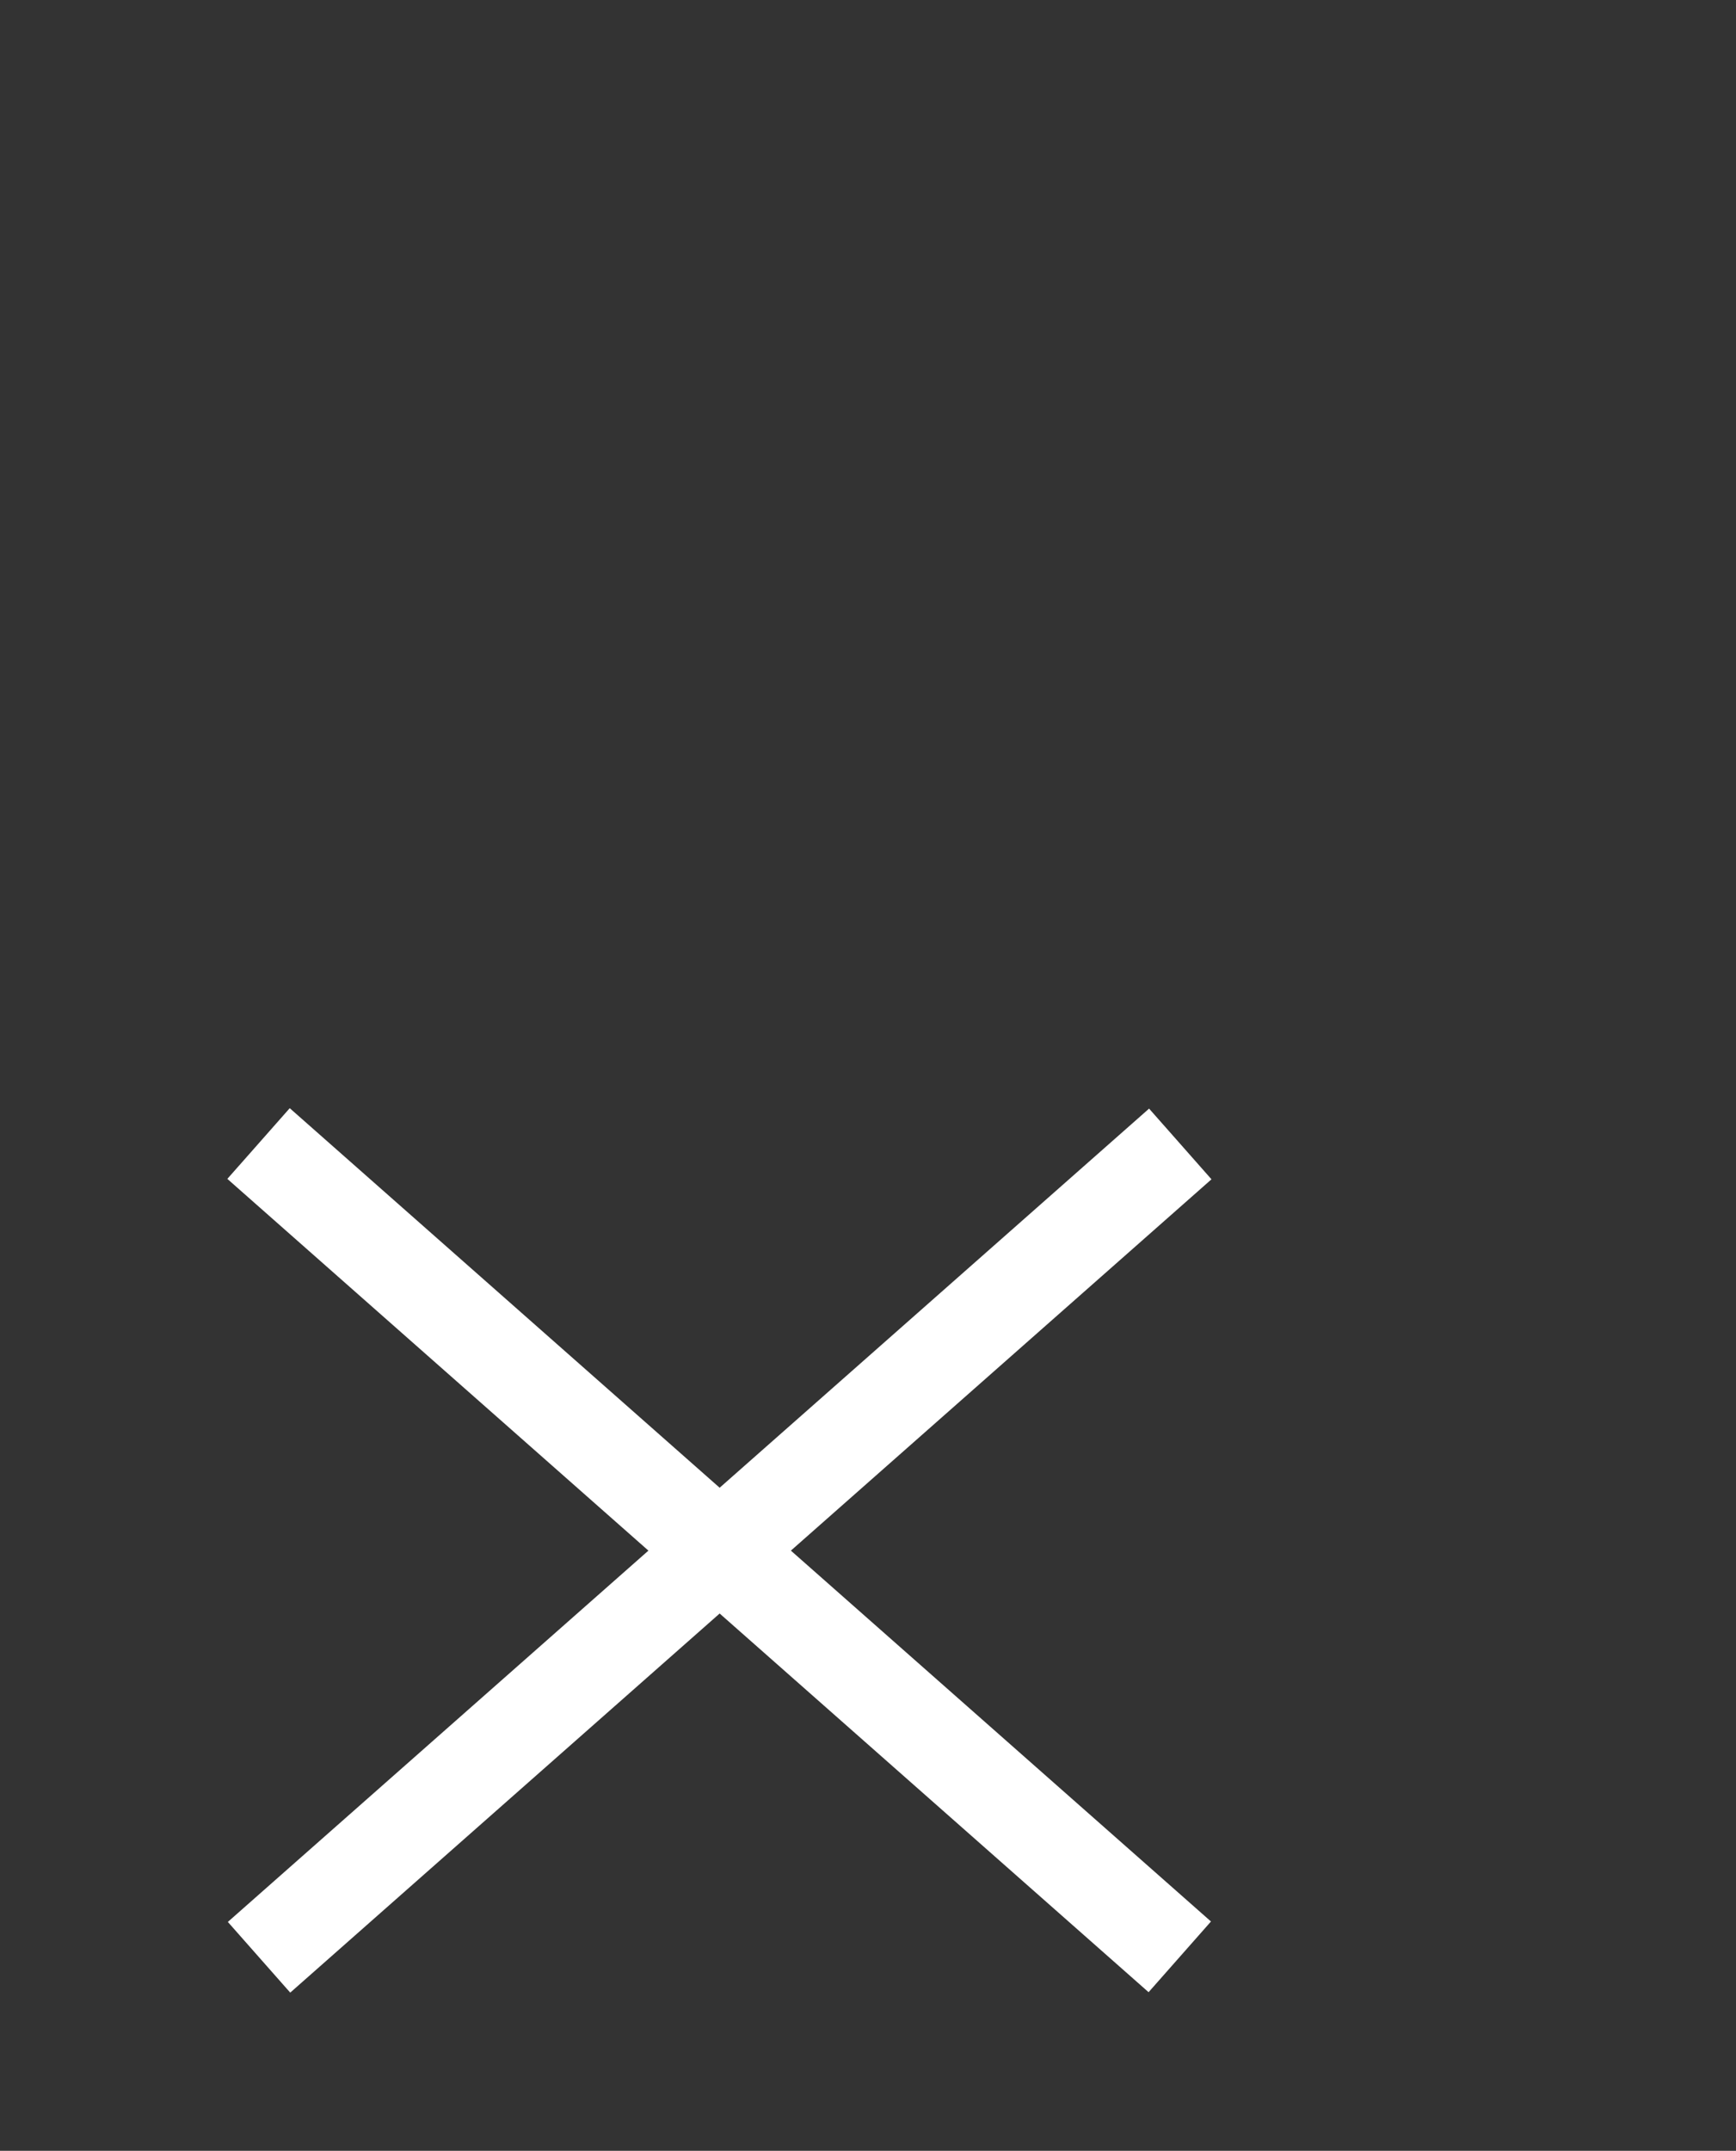
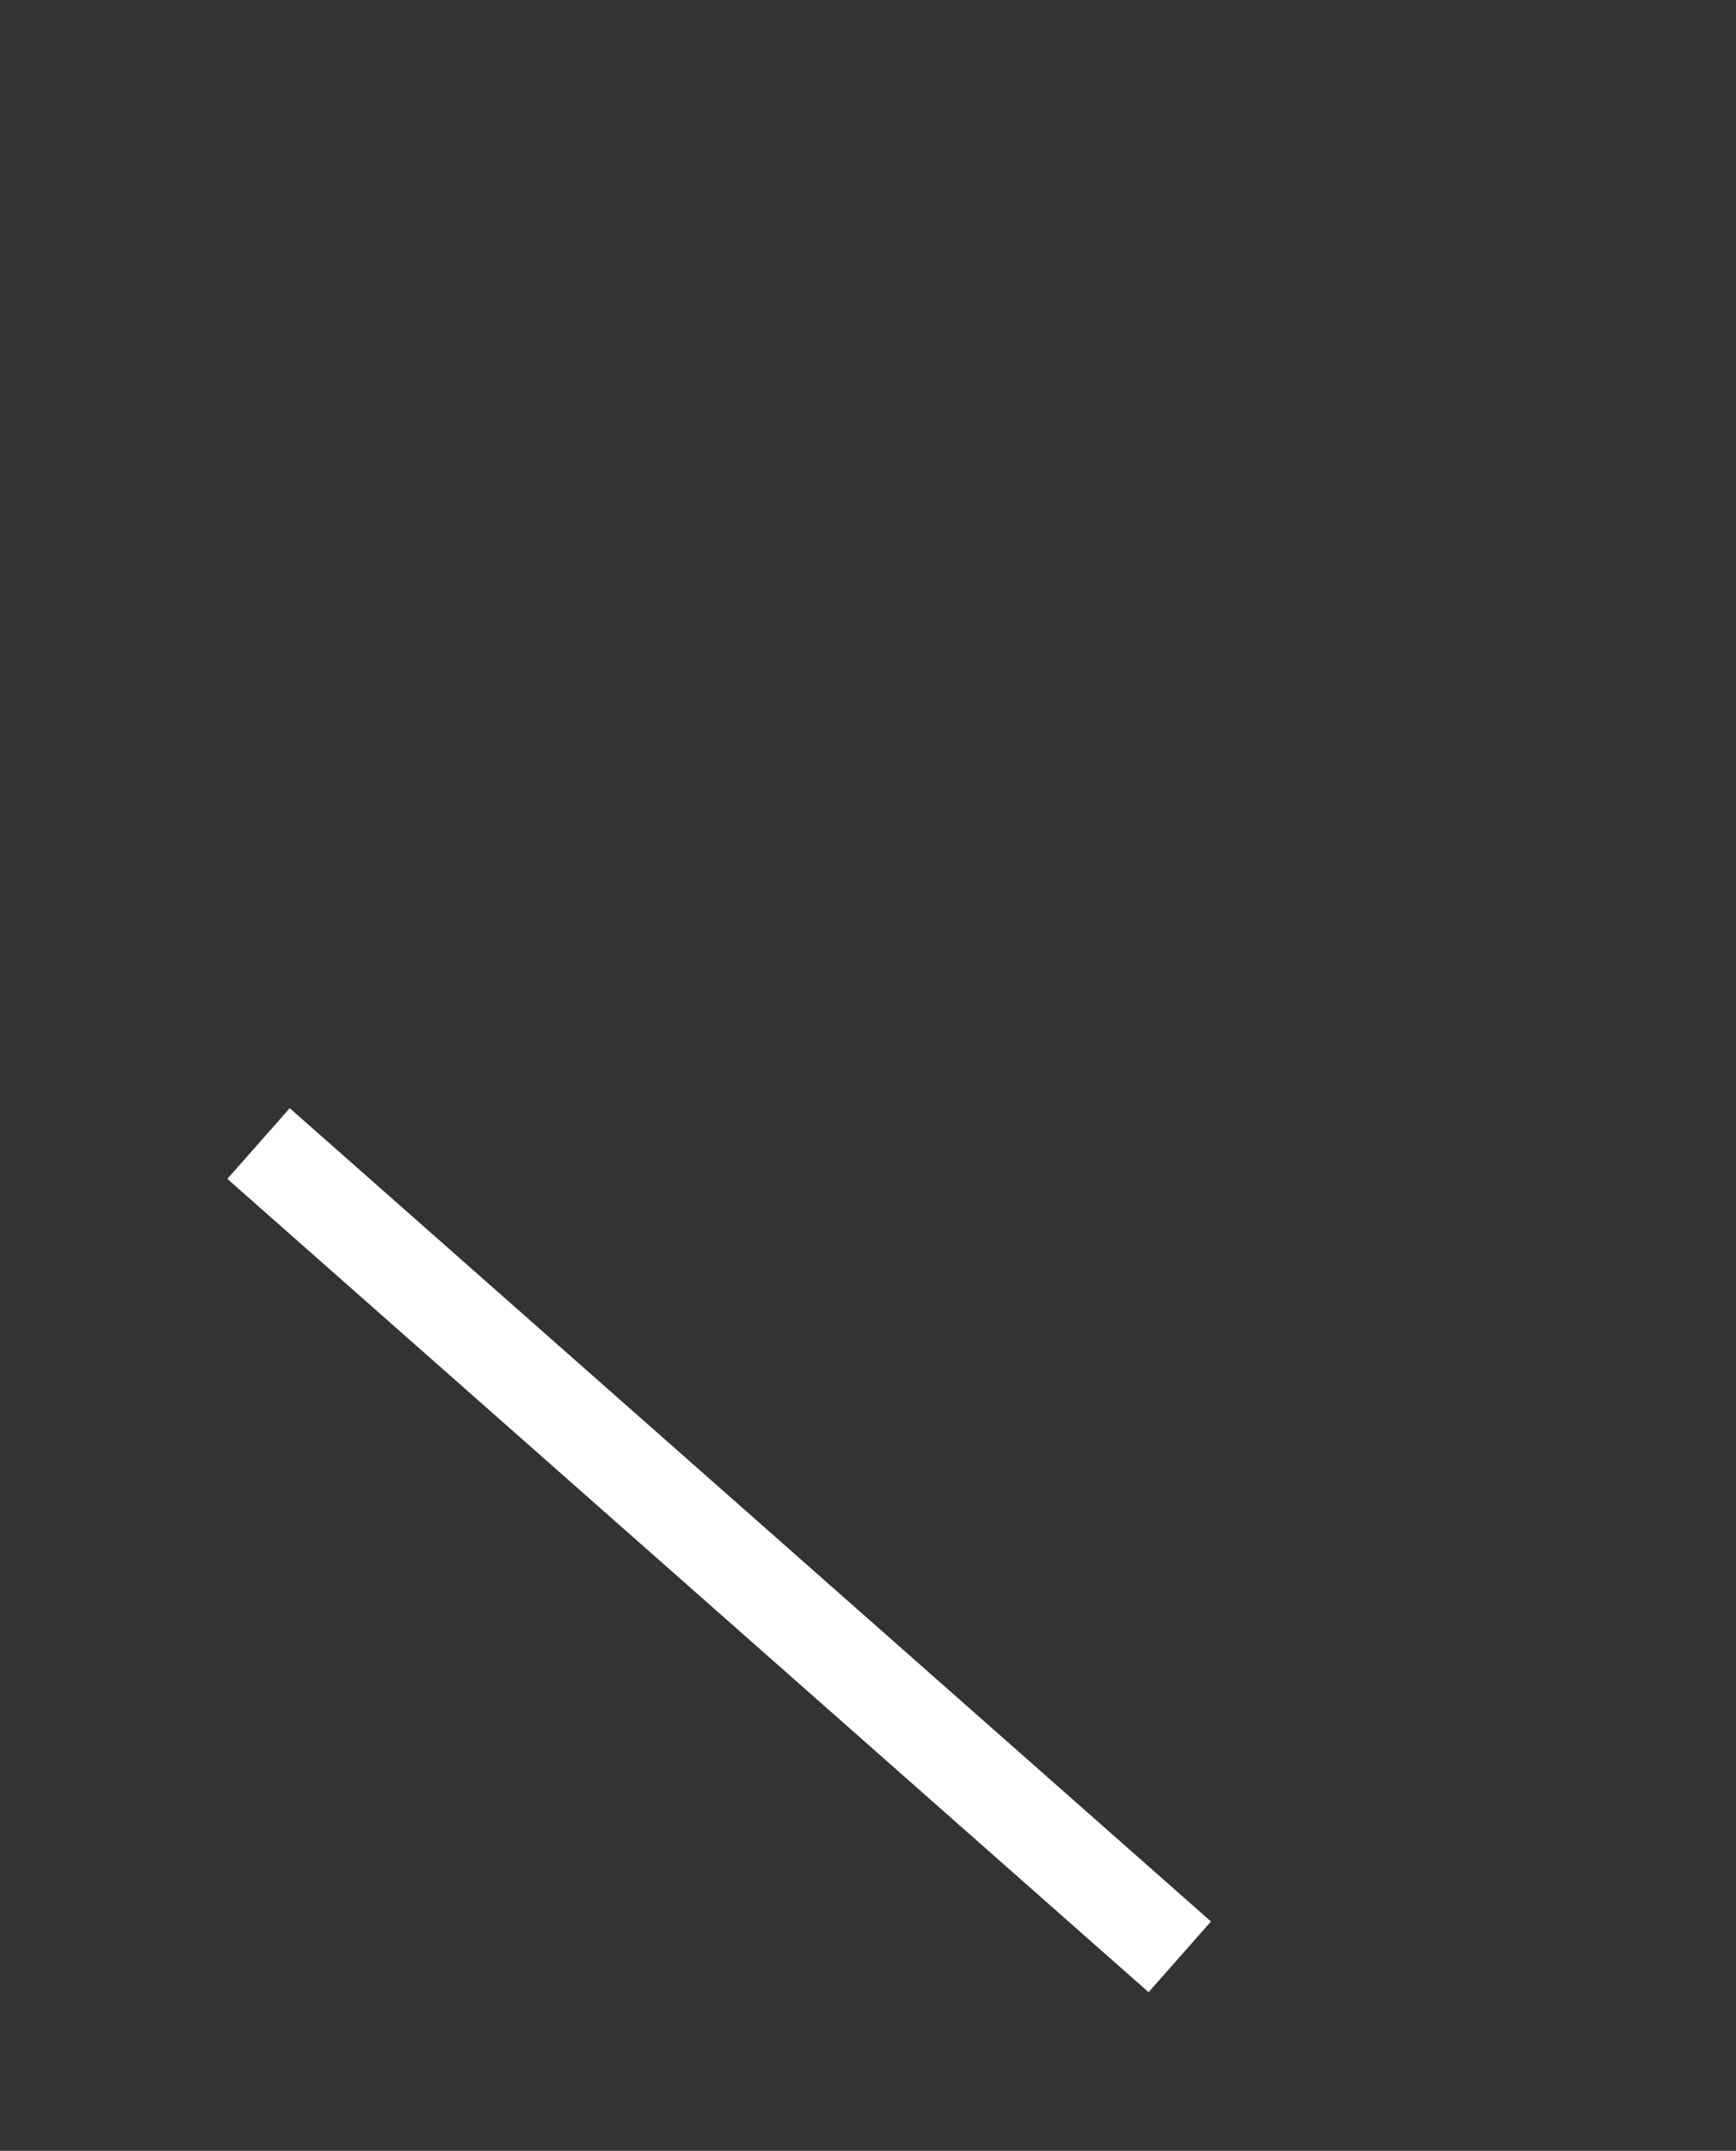
<svg xmlns="http://www.w3.org/2000/svg" version="1.1" id="Calque_1" x="0px" y="0px" width="30.375px" height="37.625px" viewBox="0 -15.375 30.375 37.625" enable-background="new 0 -15.375 30.375 37.625" xml:space="preserve">
  <rect x="0" y="-15.375" width="30.375" height="37.625" fill="#333333" stroke="none" />
  <g>
    <g>
      <g>
        <rect x="1.838" y="10.925" transform="matrix(-0.75 -0.662 0.662 -0.75 14.243 28.886)" fill="#FFFFFF" width="21.492" height="1.649" />
      </g>
    </g>
    <g>
      <g>
-         <rect x="1.84" y="10.927" transform="matrix(0.75 -0.662 0.662 0.75 -4.627 11.269)" fill="#FFFFFF" width="21.492" height="1.649" />
-       </g>
+         </g>
    </g>
  </g>
</svg>